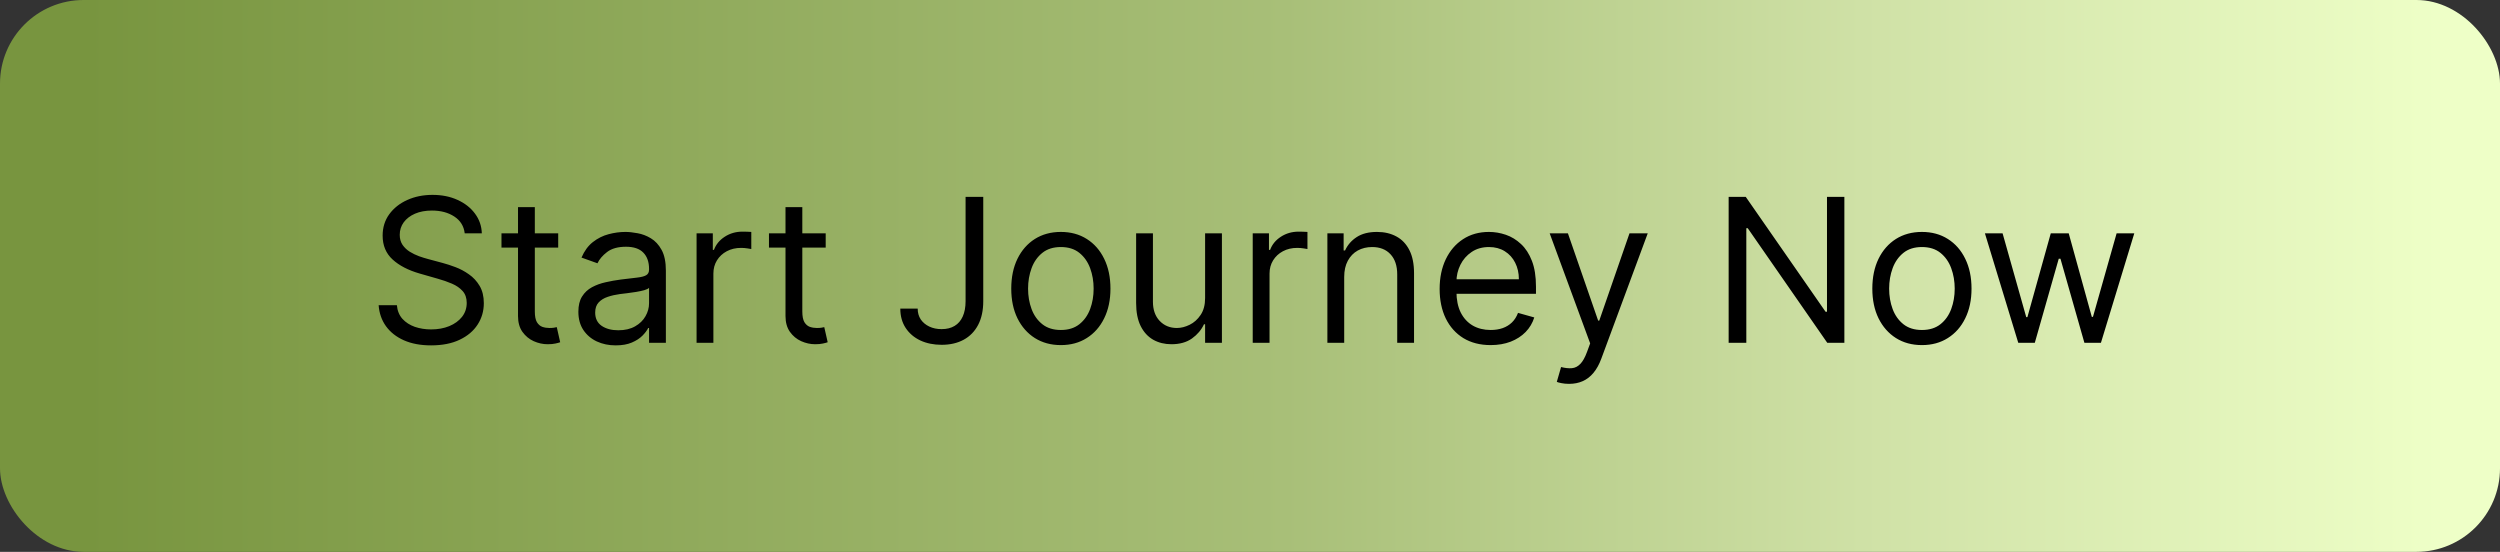
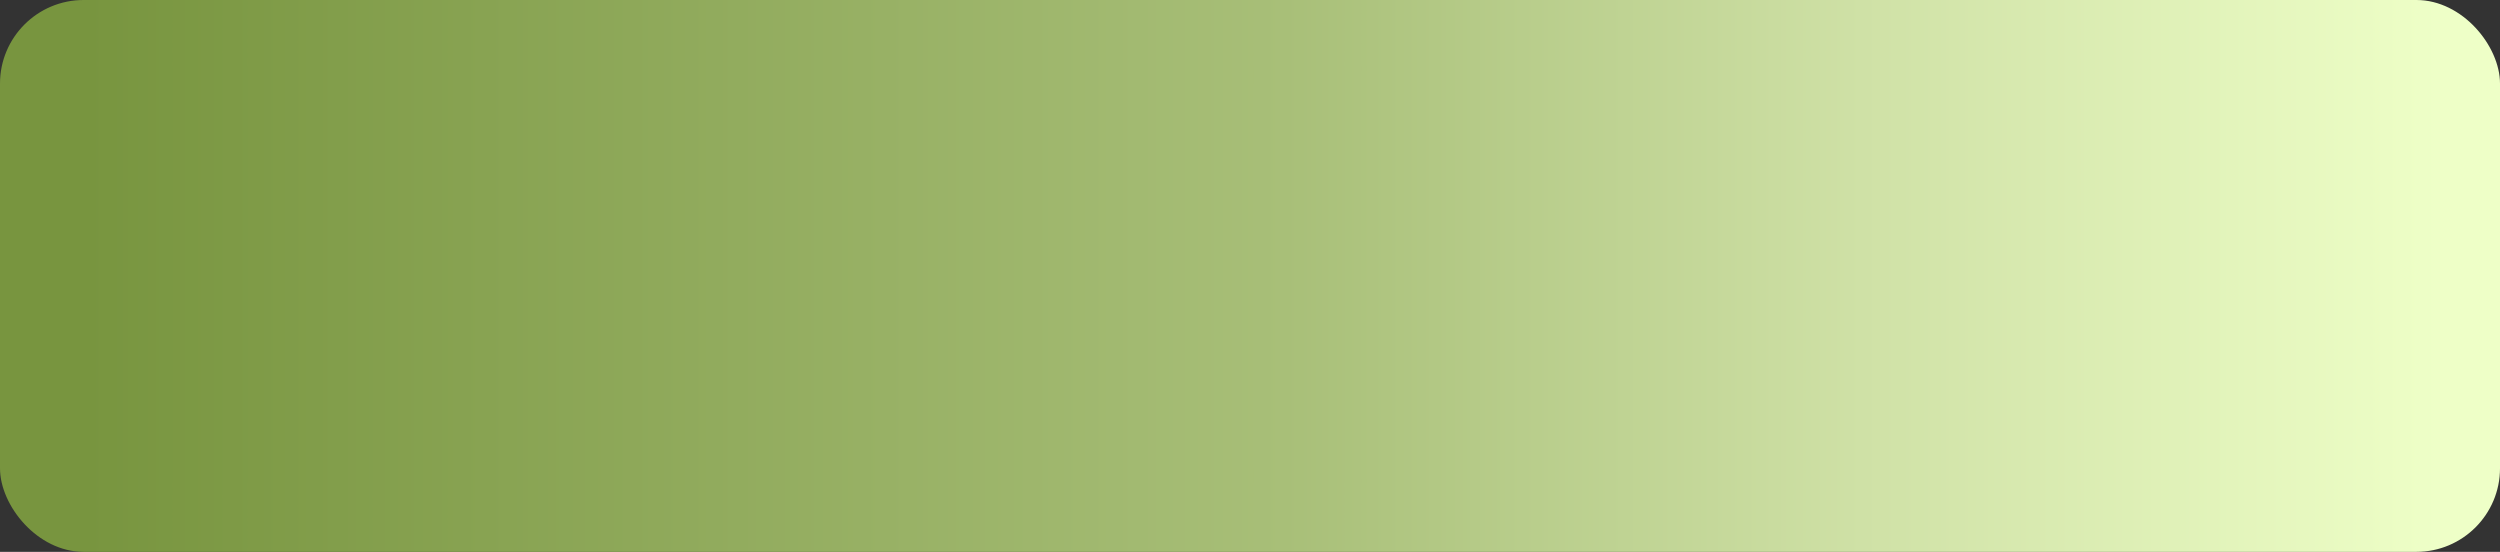
<svg xmlns="http://www.w3.org/2000/svg" width="299" height="66" viewBox="0 0 299 66" fill="none">
  <rect x="0" y="0" width="299" height="66" fill="#333333" stroke="none" />
  <rect width="299" height="66" rx="10" fill="url(#paint0_linear_129_127)" />
-   <path d="M55.581 27.909C55.479 27.046 55.064 26.375 54.337 25.898C53.609 25.421 52.717 25.182 51.66 25.182C50.888 25.182 50.212 25.307 49.632 25.557C49.058 25.807 48.609 26.151 48.285 26.588C47.967 27.026 47.808 27.523 47.808 28.079C47.808 28.546 47.919 28.946 48.141 29.281C48.368 29.611 48.658 29.886 49.01 30.108C49.362 30.324 49.731 30.503 50.118 30.645C50.504 30.781 50.859 30.892 51.183 30.977L52.956 31.454C53.41 31.574 53.916 31.739 54.473 31.949C55.035 32.159 55.572 32.446 56.084 32.81C56.601 33.168 57.027 33.628 57.362 34.19C57.697 34.753 57.865 35.443 57.865 36.261C57.865 37.205 57.618 38.057 57.124 38.818C56.635 39.58 55.919 40.185 54.976 40.633C54.038 41.082 52.899 41.307 51.558 41.307C50.308 41.307 49.226 41.105 48.311 40.702C47.402 40.298 46.686 39.736 46.163 39.014C45.646 38.293 45.354 37.455 45.285 36.5H47.467C47.524 37.159 47.746 37.705 48.132 38.136C48.524 38.562 49.019 38.881 49.615 39.091C50.217 39.295 50.865 39.398 51.558 39.398C52.365 39.398 53.09 39.267 53.731 39.006C54.374 38.739 54.882 38.369 55.257 37.898C55.632 37.42 55.82 36.864 55.82 36.227C55.82 35.648 55.658 35.176 55.334 34.812C55.01 34.449 54.584 34.153 54.055 33.926C53.527 33.699 52.956 33.5 52.342 33.33L50.195 32.716C48.831 32.324 47.751 31.764 46.956 31.037C46.16 30.31 45.763 29.358 45.763 28.182C45.763 27.204 46.027 26.352 46.555 25.625C47.09 24.892 47.805 24.324 48.703 23.921C49.606 23.511 50.615 23.307 51.729 23.307C52.854 23.307 53.854 23.509 54.729 23.912C55.604 24.31 56.297 24.855 56.808 25.548C57.325 26.241 57.598 27.028 57.626 27.909H55.581ZM66.761 27.909V29.614H59.977V27.909H66.761ZM61.954 24.773H63.965V37.25C63.965 37.818 64.048 38.244 64.212 38.528C64.383 38.807 64.599 38.994 64.86 39.091C65.127 39.182 65.408 39.227 65.704 39.227C65.925 39.227 66.107 39.216 66.249 39.193C66.391 39.165 66.505 39.142 66.59 39.125L66.999 40.932C66.863 40.983 66.673 41.034 66.428 41.085C66.184 41.142 65.874 41.17 65.499 41.17C64.931 41.17 64.374 41.048 63.829 40.804C63.289 40.56 62.84 40.188 62.482 39.688C62.13 39.188 61.954 38.557 61.954 37.795V24.773ZM73.638 41.307C72.809 41.307 72.056 41.151 71.38 40.838C70.704 40.52 70.167 40.062 69.769 39.466C69.371 38.864 69.173 38.136 69.173 37.284C69.173 36.534 69.32 35.926 69.616 35.46C69.911 34.989 70.306 34.619 70.8 34.352C71.295 34.085 71.84 33.886 72.437 33.756C73.039 33.619 73.644 33.511 74.252 33.432C75.048 33.33 75.692 33.253 76.187 33.202C76.687 33.145 77.05 33.051 77.278 32.92C77.511 32.79 77.627 32.562 77.627 32.239V32.17C77.627 31.329 77.397 30.676 76.937 30.21C76.482 29.744 75.792 29.511 74.866 29.511C73.906 29.511 73.153 29.722 72.607 30.142C72.062 30.562 71.678 31.011 71.457 31.489L69.548 30.807C69.888 30.011 70.343 29.392 70.911 28.949C71.485 28.5 72.11 28.188 72.786 28.011C73.468 27.829 74.138 27.739 74.798 27.739C75.218 27.739 75.701 27.79 76.246 27.892C76.798 27.989 77.329 28.19 77.84 28.497C78.357 28.804 78.786 29.267 79.127 29.886C79.468 30.506 79.638 31.335 79.638 32.375V41H77.627V39.227H77.525C77.388 39.511 77.161 39.815 76.843 40.139C76.525 40.463 76.102 40.739 75.573 40.966C75.045 41.193 74.4 41.307 73.638 41.307ZM73.945 39.5C74.741 39.5 75.411 39.344 75.957 39.031C76.508 38.719 76.923 38.315 77.201 37.821C77.485 37.327 77.627 36.807 77.627 36.261V34.42C77.542 34.523 77.354 34.617 77.065 34.702C76.781 34.781 76.451 34.852 76.076 34.915C75.707 34.972 75.346 35.023 74.994 35.068C74.647 35.108 74.366 35.142 74.15 35.17C73.627 35.239 73.138 35.349 72.684 35.503C72.235 35.651 71.871 35.875 71.593 36.176C71.32 36.472 71.184 36.875 71.184 37.386C71.184 38.085 71.442 38.614 71.96 38.972C72.482 39.324 73.144 39.5 73.945 39.5ZM83.31 41V27.909H85.253V29.886H85.389C85.628 29.239 86.06 28.713 86.685 28.31C87.31 27.906 88.014 27.704 88.798 27.704C88.946 27.704 89.131 27.707 89.352 27.713C89.574 27.719 89.742 27.727 89.855 27.739V29.784C89.787 29.767 89.631 29.741 89.386 29.707C89.148 29.668 88.895 29.648 88.628 29.648C87.992 29.648 87.423 29.781 86.923 30.048C86.429 30.31 86.037 30.673 85.747 31.139C85.463 31.599 85.321 32.125 85.321 32.716V41H83.31ZM98.753 27.909V29.614H91.969V27.909H98.753ZM93.946 24.773H95.957V37.25C95.957 37.818 96.04 38.244 96.204 38.528C96.375 38.807 96.591 38.994 96.852 39.091C97.119 39.182 97.401 39.227 97.696 39.227C97.918 39.227 98.099 39.216 98.242 39.193C98.383 39.165 98.497 39.142 98.582 39.125L98.992 40.932C98.855 40.983 98.665 41.034 98.421 41.085C98.176 41.142 97.867 41.17 97.492 41.17C96.923 41.17 96.367 41.048 95.821 40.804C95.281 40.56 94.832 40.188 94.474 39.688C94.122 39.188 93.946 38.557 93.946 37.795V24.773ZM115.483 23.546H117.597V36.023C117.597 37.136 117.392 38.082 116.983 38.861C116.574 39.639 115.997 40.23 115.253 40.633C114.509 41.037 113.631 41.239 112.619 41.239C111.665 41.239 110.815 41.065 110.071 40.719C109.327 40.367 108.741 39.867 108.315 39.219C107.889 38.571 107.676 37.801 107.676 36.909H109.756C109.756 37.403 109.878 37.835 110.122 38.205C110.372 38.568 110.713 38.852 111.145 39.057C111.577 39.261 112.068 39.364 112.619 39.364C113.227 39.364 113.744 39.236 114.17 38.98C114.597 38.724 114.92 38.349 115.142 37.855C115.369 37.355 115.483 36.744 115.483 36.023V23.546ZM126.878 41.273C125.696 41.273 124.659 40.992 123.767 40.429C122.881 39.867 122.188 39.08 121.688 38.068C121.193 37.057 120.946 35.875 120.946 34.523C120.946 33.159 121.193 31.969 121.688 30.952C122.188 29.935 122.881 29.145 123.767 28.582C124.659 28.02 125.696 27.739 126.878 27.739C128.06 27.739 129.094 28.02 129.98 28.582C130.872 29.145 131.565 29.935 132.06 30.952C132.56 31.969 132.81 33.159 132.81 34.523C132.81 35.875 132.56 37.057 132.06 38.068C131.565 39.08 130.872 39.867 129.98 40.429C129.094 40.992 128.06 41.273 126.878 41.273ZM126.878 39.466C127.776 39.466 128.514 39.236 129.094 38.776C129.673 38.315 130.102 37.71 130.381 36.96C130.659 36.21 130.798 35.398 130.798 34.523C130.798 33.648 130.659 32.832 130.381 32.077C130.102 31.321 129.673 30.71 129.094 30.244C128.514 29.778 127.776 29.546 126.878 29.546C125.98 29.546 125.241 29.778 124.662 30.244C124.082 30.71 123.653 31.321 123.375 32.077C123.097 32.832 122.957 33.648 122.957 34.523C122.957 35.398 123.097 36.21 123.375 36.96C123.653 37.71 124.082 38.315 124.662 38.776C125.241 39.236 125.98 39.466 126.878 39.466ZM144.13 35.648V27.909H146.141V41H144.13V38.784H143.994C143.687 39.449 143.21 40.014 142.562 40.48C141.914 40.94 141.096 41.17 140.107 41.17C139.289 41.17 138.562 40.992 137.925 40.633C137.289 40.27 136.789 39.724 136.425 38.997C136.062 38.264 135.88 37.341 135.88 36.227V27.909H137.891V36.091C137.891 37.045 138.158 37.807 138.692 38.375C139.232 38.943 139.92 39.227 140.755 39.227C141.255 39.227 141.763 39.099 142.281 38.844C142.803 38.588 143.241 38.196 143.593 37.668C143.951 37.139 144.13 36.466 144.13 35.648ZM149.825 41V27.909H151.768V29.886H151.905C152.143 29.239 152.575 28.713 153.2 28.31C153.825 27.906 154.53 27.704 155.314 27.704C155.462 27.704 155.646 27.707 155.868 27.713C156.089 27.719 156.257 27.727 156.371 27.739V29.784C156.303 29.767 156.146 29.741 155.902 29.707C155.663 29.668 155.411 29.648 155.143 29.648C154.507 29.648 153.939 29.781 153.439 30.048C152.945 30.31 152.553 30.673 152.263 31.139C151.979 31.599 151.837 32.125 151.837 32.716V41H149.825ZM160.766 33.125V41H158.755V27.909H160.698V29.954H160.869C161.175 29.29 161.641 28.756 162.266 28.352C162.891 27.943 163.698 27.739 164.687 27.739C165.573 27.739 166.349 27.921 167.013 28.284C167.678 28.642 168.195 29.188 168.565 29.921C168.934 30.648 169.119 31.568 169.119 32.682V41H167.107V32.818C167.107 31.79 166.84 30.989 166.306 30.415C165.772 29.835 165.039 29.546 164.107 29.546C163.465 29.546 162.891 29.685 162.386 29.963C161.886 30.241 161.491 30.648 161.201 31.182C160.911 31.716 160.766 32.364 160.766 33.125ZM178.283 41.273C177.021 41.273 175.933 40.994 175.018 40.438C174.109 39.875 173.408 39.091 172.913 38.085C172.425 37.074 172.18 35.898 172.18 34.557C172.18 33.216 172.425 32.034 172.913 31.011C173.408 29.983 174.095 29.182 174.976 28.608C175.862 28.028 176.896 27.739 178.078 27.739C178.76 27.739 179.433 27.852 180.098 28.079C180.763 28.307 181.368 28.676 181.913 29.188C182.459 29.693 182.893 30.364 183.217 31.199C183.541 32.034 183.703 33.062 183.703 34.284V35.136H173.612V33.398H181.658C181.658 32.659 181.51 32 181.214 31.421C180.925 30.841 180.51 30.384 179.97 30.048C179.436 29.713 178.805 29.546 178.078 29.546C177.277 29.546 176.584 29.744 175.999 30.142C175.419 30.534 174.973 31.046 174.661 31.676C174.348 32.307 174.192 32.983 174.192 33.705V34.864C174.192 35.852 174.362 36.69 174.703 37.378C175.05 38.06 175.53 38.58 176.143 38.938C176.757 39.29 177.47 39.466 178.283 39.466C178.811 39.466 179.288 39.392 179.714 39.244C180.146 39.091 180.518 38.864 180.831 38.562C181.143 38.256 181.385 37.875 181.555 37.42L183.499 37.966C183.294 38.625 182.95 39.205 182.467 39.705C181.984 40.199 181.388 40.585 180.678 40.864C179.967 41.136 179.169 41.273 178.283 41.273ZM187.66 45.909C187.319 45.909 187.015 45.881 186.748 45.824C186.481 45.773 186.296 45.722 186.194 45.67L186.705 43.898C187.194 44.023 187.626 44.068 188.001 44.034C188.376 44 188.708 43.832 188.998 43.531C189.293 43.236 189.563 42.756 189.808 42.091L190.183 41.068L185.342 27.909H187.523L191.137 38.341H191.273L194.887 27.909H197.069L191.512 42.909C191.262 43.585 190.952 44.145 190.583 44.588C190.214 45.037 189.785 45.369 189.296 45.585C188.813 45.801 188.268 45.909 187.66 45.909ZM220.587 23.546V41H218.542L209.031 27.296H208.86V41H206.746V23.546H208.792L218.337 37.284H218.508V23.546H220.587ZM229.862 41.273C228.68 41.273 227.643 40.992 226.751 40.429C225.865 39.867 225.172 39.08 224.672 38.068C224.178 37.057 223.93 35.875 223.93 34.523C223.93 33.159 224.178 31.969 224.672 30.952C225.172 29.935 225.865 29.145 226.751 28.582C227.643 28.02 228.68 27.739 229.862 27.739C231.044 27.739 232.078 28.02 232.964 28.582C233.857 29.145 234.55 29.935 235.044 30.952C235.544 31.969 235.794 33.159 235.794 34.523C235.794 35.875 235.544 37.057 235.044 38.068C234.55 39.08 233.857 39.867 232.964 40.429C232.078 40.992 231.044 41.273 229.862 41.273ZM229.862 39.466C230.76 39.466 231.499 39.236 232.078 38.776C232.658 38.315 233.087 37.71 233.365 36.96C233.643 36.21 233.783 35.398 233.783 34.523C233.783 33.648 233.643 32.832 233.365 32.077C233.087 31.321 232.658 30.71 232.078 30.244C231.499 29.778 230.76 29.546 229.862 29.546C228.964 29.546 228.226 29.778 227.646 30.244C227.067 30.71 226.638 31.321 226.359 32.077C226.081 32.832 225.942 33.648 225.942 34.523C225.942 35.398 226.081 36.21 226.359 36.96C226.638 37.71 227.067 38.315 227.646 38.776C228.226 39.236 228.964 39.466 229.862 39.466ZM241.385 41L237.396 27.909H239.51L242.339 37.932H242.476L245.271 27.909H247.419L250.18 37.898H250.317L253.146 27.909H255.26L251.271 41H249.294L246.43 30.943H246.226L243.362 41H241.385Z" fill="black" />
  <defs>
    <linearGradient id="paint0_linear_129_127" x1="0" y1="33" x2="299" y2="33" gradientUnits="userSpaceOnUse">
      <stop offset="0.034" stop-color="#78953F" />
      <stop offset="0.514" stop-color="#A8BF78" />
      <stop offset="0.745" stop-color="#CFE1A6" />
      <stop offset="0.976" stop-color="#EEFFC7" />
    </linearGradient>
  </defs>
</svg>